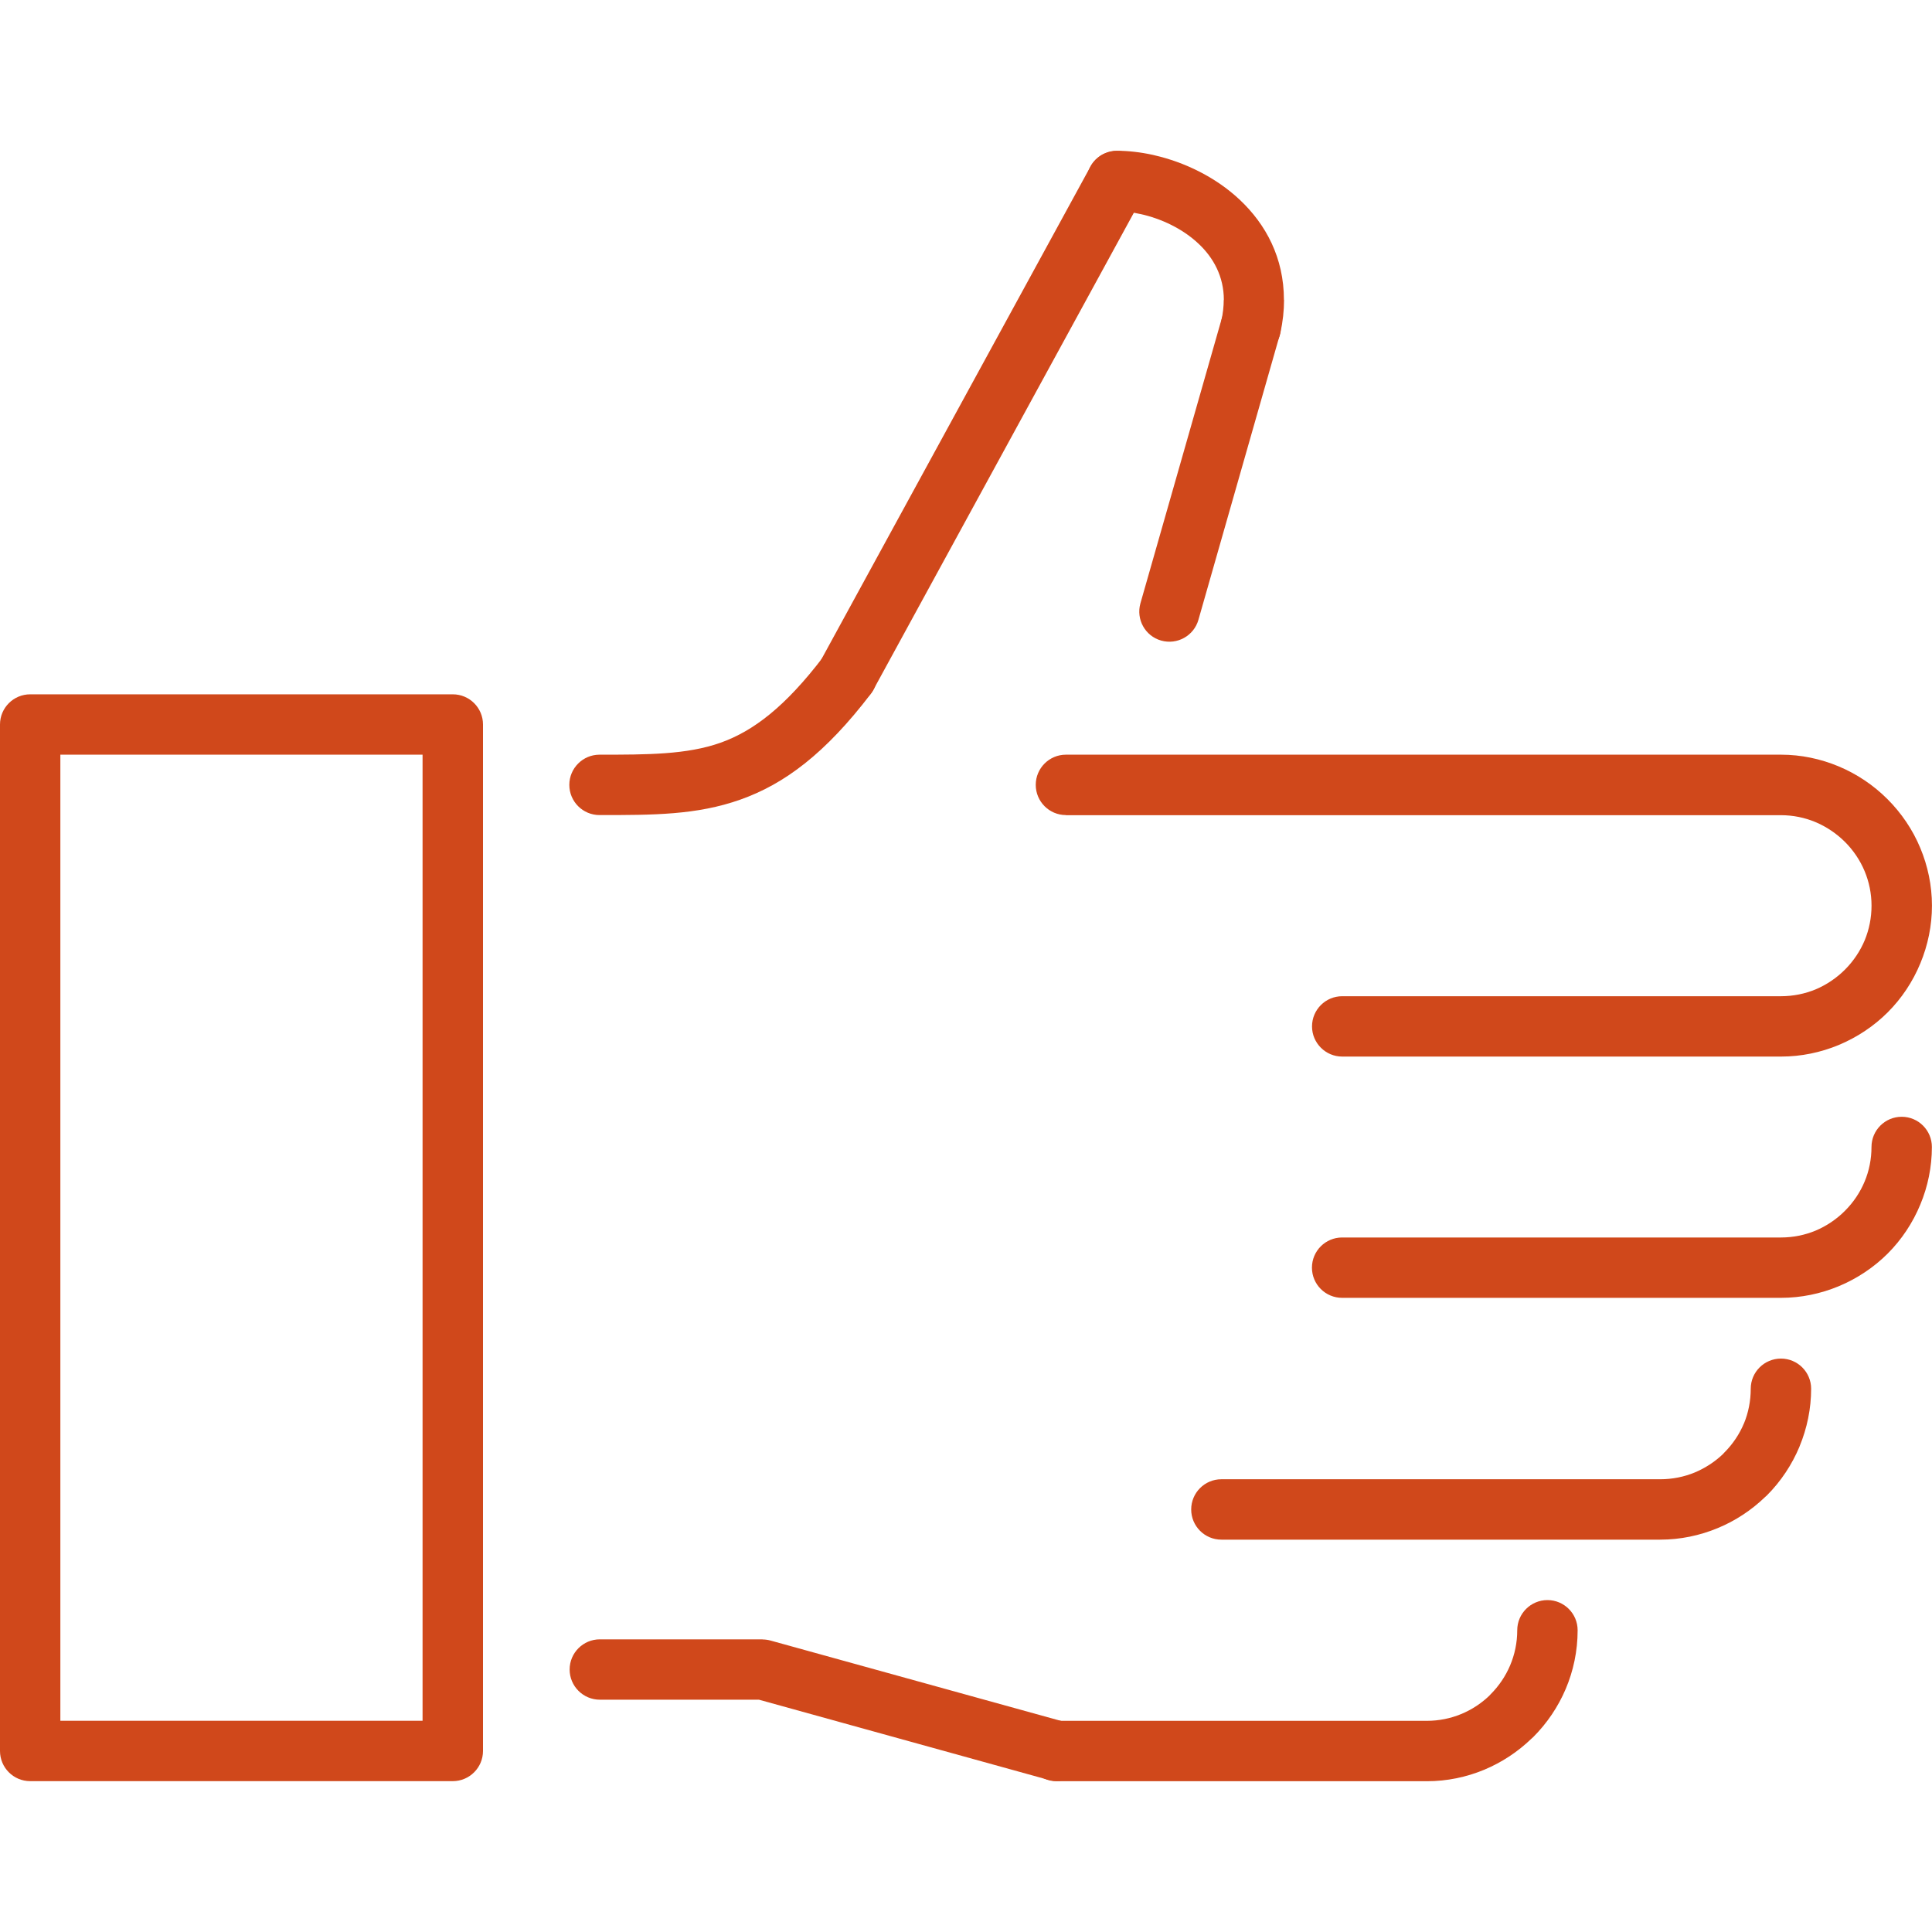
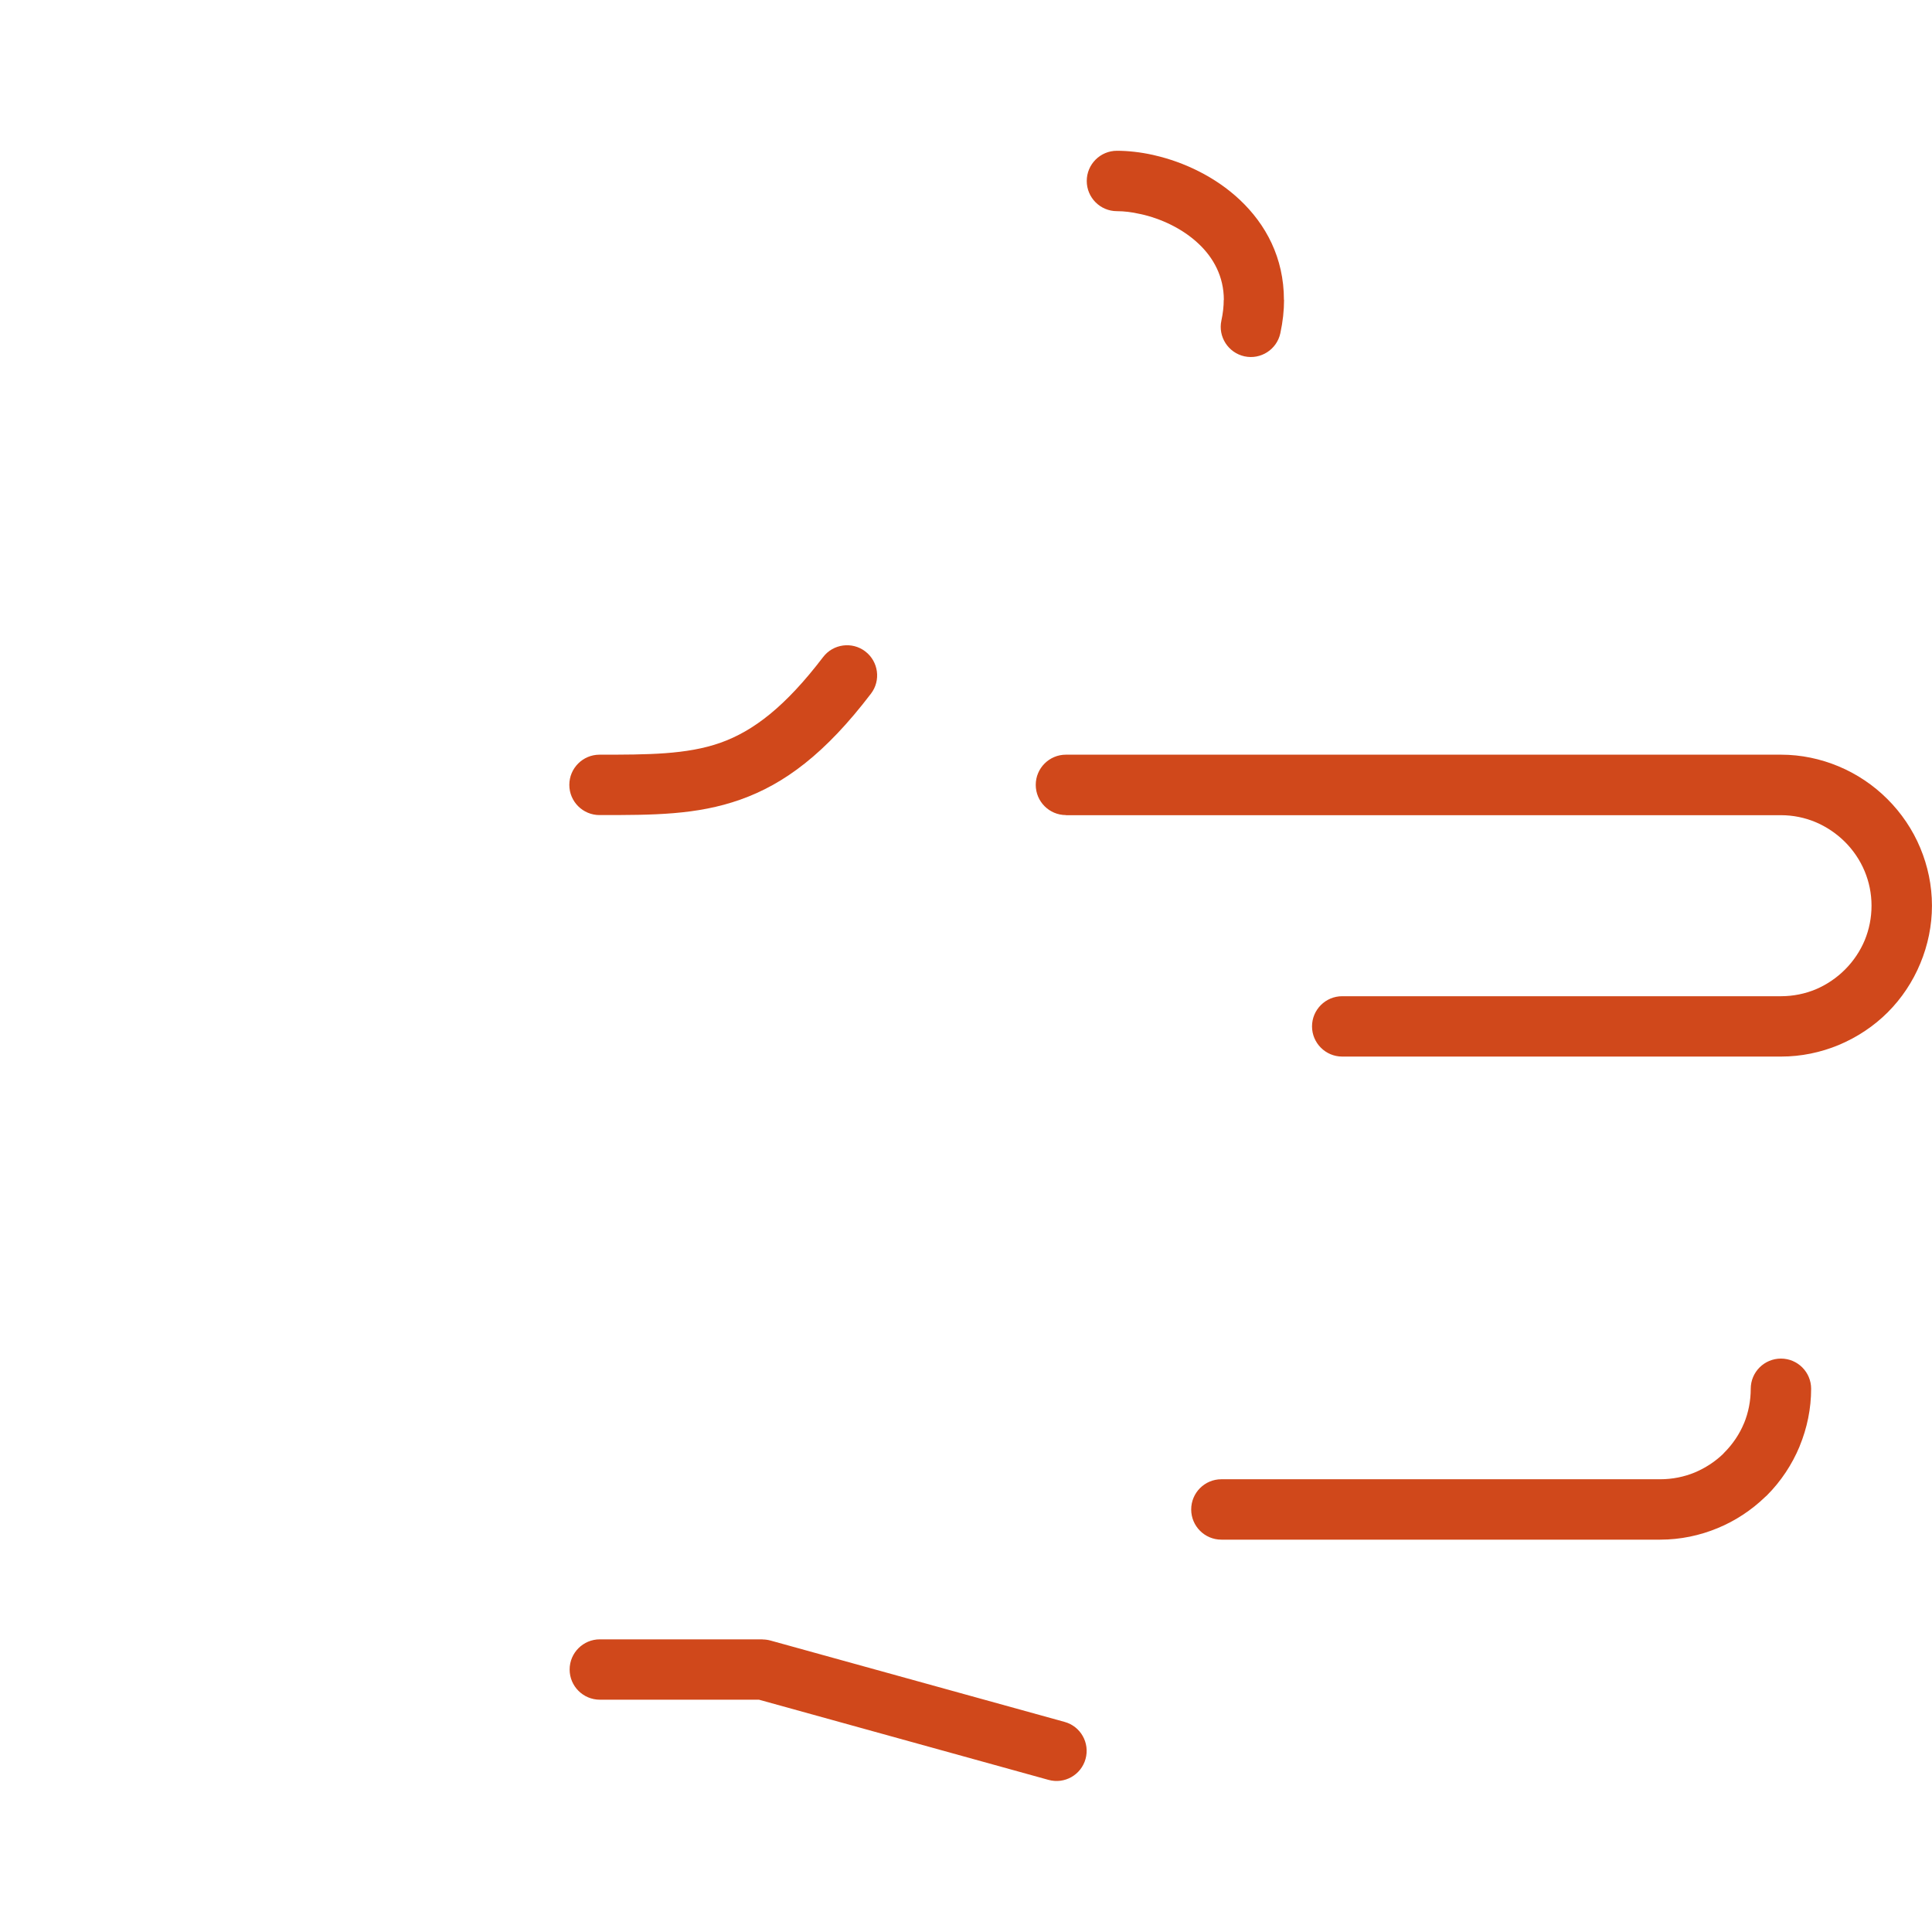
<svg xmlns="http://www.w3.org/2000/svg" width="50" height="50" viewBox="0 0 50 50" fill="none">
  <path d="M27.586 21.094C27.155 21.094 26.805 20.744 26.805 20.312C26.805 19.881 27.155 19.531 27.586 19.531H46.094C46.613 19.531 47.116 19.639 47.578 19.831C48.054 20.029 48.485 20.319 48.845 20.679C49.204 21.037 49.501 21.471 49.698 21.948C49.89 22.409 49.999 22.915 49.999 23.438C49.999 23.952 49.895 24.458 49.699 24.93C49.504 25.402 49.218 25.835 48.855 26.198C48.498 26.555 48.065 26.844 47.585 27.045C47.121 27.237 46.617 27.344 46.094 27.344H34.736C34.305 27.344 33.955 26.992 33.955 26.563C33.955 26.132 34.305 25.782 34.736 25.782H46.094C46.411 25.782 46.714 25.718 46.986 25.606C47.269 25.487 47.53 25.311 47.748 25.093C47.971 24.87 48.143 24.61 48.259 24.333C48.373 24.056 48.435 23.752 48.435 23.439C48.435 23.122 48.371 22.821 48.257 22.547C48.138 22.261 47.961 22.001 47.745 21.786C47.526 21.569 47.264 21.392 46.978 21.273C46.708 21.161 46.407 21.097 46.091 21.097H27.586V21.094Z" fill="#D0481B" />
-   <path d="M28.22 4.313C28.425 3.936 28.899 3.796 29.277 4.001C29.654 4.206 29.794 4.679 29.589 5.057L22.603 17.851C22.396 18.226 21.924 18.366 21.547 18.161C21.169 17.956 21.031 17.483 21.234 17.105L28.22 4.313Z" fill="#D0481B" />
  <path d="M21.302 17.005C21.562 16.663 22.054 16.598 22.394 16.859C22.736 17.121 22.801 17.611 22.541 17.951C21.359 19.502 20.301 20.29 19.16 20.694C18.03 21.094 16.909 21.094 15.516 21.094C15.084 21.094 14.734 20.744 14.734 20.313C14.734 19.881 15.084 19.531 15.516 19.531C16.764 19.531 17.772 19.53 18.641 19.224C19.498 18.921 20.325 18.286 21.302 17.005Z" fill="#D0481B" />
  <path d="M28.906 5.465C28.475 5.465 28.125 5.115 28.125 4.684C28.125 4.252 28.475 3.902 28.906 3.902C29.199 3.902 29.515 3.938 29.834 4.008L29.875 4.018C30.645 4.194 31.458 4.579 32.087 5.172C32.761 5.807 33.228 6.671 33.228 7.761H33.231C33.231 8.035 33.2 8.323 33.135 8.624C33.044 9.046 32.627 9.313 32.207 9.222C31.787 9.13 31.518 8.714 31.61 8.294C31.65 8.108 31.67 7.929 31.67 7.762H31.673C31.673 7.159 31.406 6.671 31.019 6.308C30.604 5.916 30.049 5.657 29.518 5.54L29.499 5.537C29.292 5.489 29.09 5.465 28.906 5.465Z" fill="#D0481B" />
-   <path d="M31.619 8.243C31.736 7.829 32.167 7.588 32.582 7.705C32.997 7.823 33.237 8.254 33.12 8.669L31.015 16.041C30.898 16.454 30.466 16.695 30.051 16.578C29.636 16.461 29.397 16.029 29.514 15.614L31.619 8.243Z" fill="#D0481B" />
-   <path d="M1.562 44.534H10.936V19.531H1.562V44.534ZM11.717 46.096H0.802H0.781C0.35 46.096 0 45.746 0 45.315V18.77V18.75C0 18.319 0.35 17.969 0.781 17.969H11.698H11.719C12.15 17.969 12.5 18.319 12.5 18.75V45.295V45.315C12.5 45.746 12.149 46.096 11.717 46.096Z" fill="#D0481B" />
  <path d="M27.552 44.563C27.967 44.677 28.209 45.106 28.094 45.521C27.98 45.935 27.55 46.179 27.135 46.063L19.642 43.988H15.524C15.092 43.988 14.742 43.638 14.742 43.207C14.742 42.776 15.092 42.426 15.524 42.426H19.736V42.429C19.804 42.429 19.874 42.439 19.944 42.458L27.552 44.563Z" fill="#D0481B" />
-   <path d="M48.434 29.684C48.434 29.252 48.784 28.902 49.216 28.902C49.647 28.902 49.997 29.252 49.997 29.684C49.997 30.198 49.893 30.706 49.697 31.175C49.502 31.646 49.216 32.08 48.853 32.443C48.496 32.799 48.063 33.089 47.583 33.289C47.119 33.481 46.615 33.588 46.092 33.588H34.734C34.303 33.588 33.953 33.239 33.953 32.807C33.953 32.376 34.303 32.026 34.734 32.026H46.092C46.41 32.026 46.712 31.962 46.984 31.85C47.267 31.731 47.528 31.556 47.746 31.337C47.969 31.114 48.141 30.856 48.257 30.577C48.373 30.3 48.434 29.998 48.434 29.684Z" fill="#D0481B" />
  <path d="M45.309 35.941C45.309 35.51 45.659 35.16 46.091 35.16C46.522 35.16 46.872 35.51 46.872 35.941C46.872 36.454 46.768 36.96 46.573 37.431L46.571 37.434H46.573C46.377 37.904 46.089 38.339 45.728 38.7L45.676 38.747C45.326 39.084 44.912 39.358 44.457 39.546C43.993 39.739 43.488 39.846 42.967 39.846H31.609C31.178 39.846 30.828 39.496 30.828 39.065C30.828 38.633 31.178 38.283 31.609 38.283H42.967C43.283 38.283 43.587 38.22 43.859 38.108C44.13 37.994 44.378 37.833 44.587 37.634L44.623 37.595C44.846 37.372 45.02 37.111 45.134 36.835H45.135C45.248 36.56 45.309 36.255 45.309 35.941Z" fill="#D0481B" />
-   <path d="M39.266 42.191C39.266 41.76 39.616 41.41 40.048 41.41C40.479 41.41 40.829 41.76 40.829 42.191C40.829 43.267 40.389 44.244 39.683 44.952L39.631 44.999C38.929 45.676 37.972 46.098 36.926 46.098H27.344C26.913 46.098 26.562 45.748 26.562 45.316C26.562 44.885 26.912 44.535 27.344 44.535H36.926C37.554 44.535 38.125 44.286 38.544 43.884L38.578 43.847C39.003 43.422 39.266 42.836 39.266 42.191Z" fill="#D0481B" />
</svg>